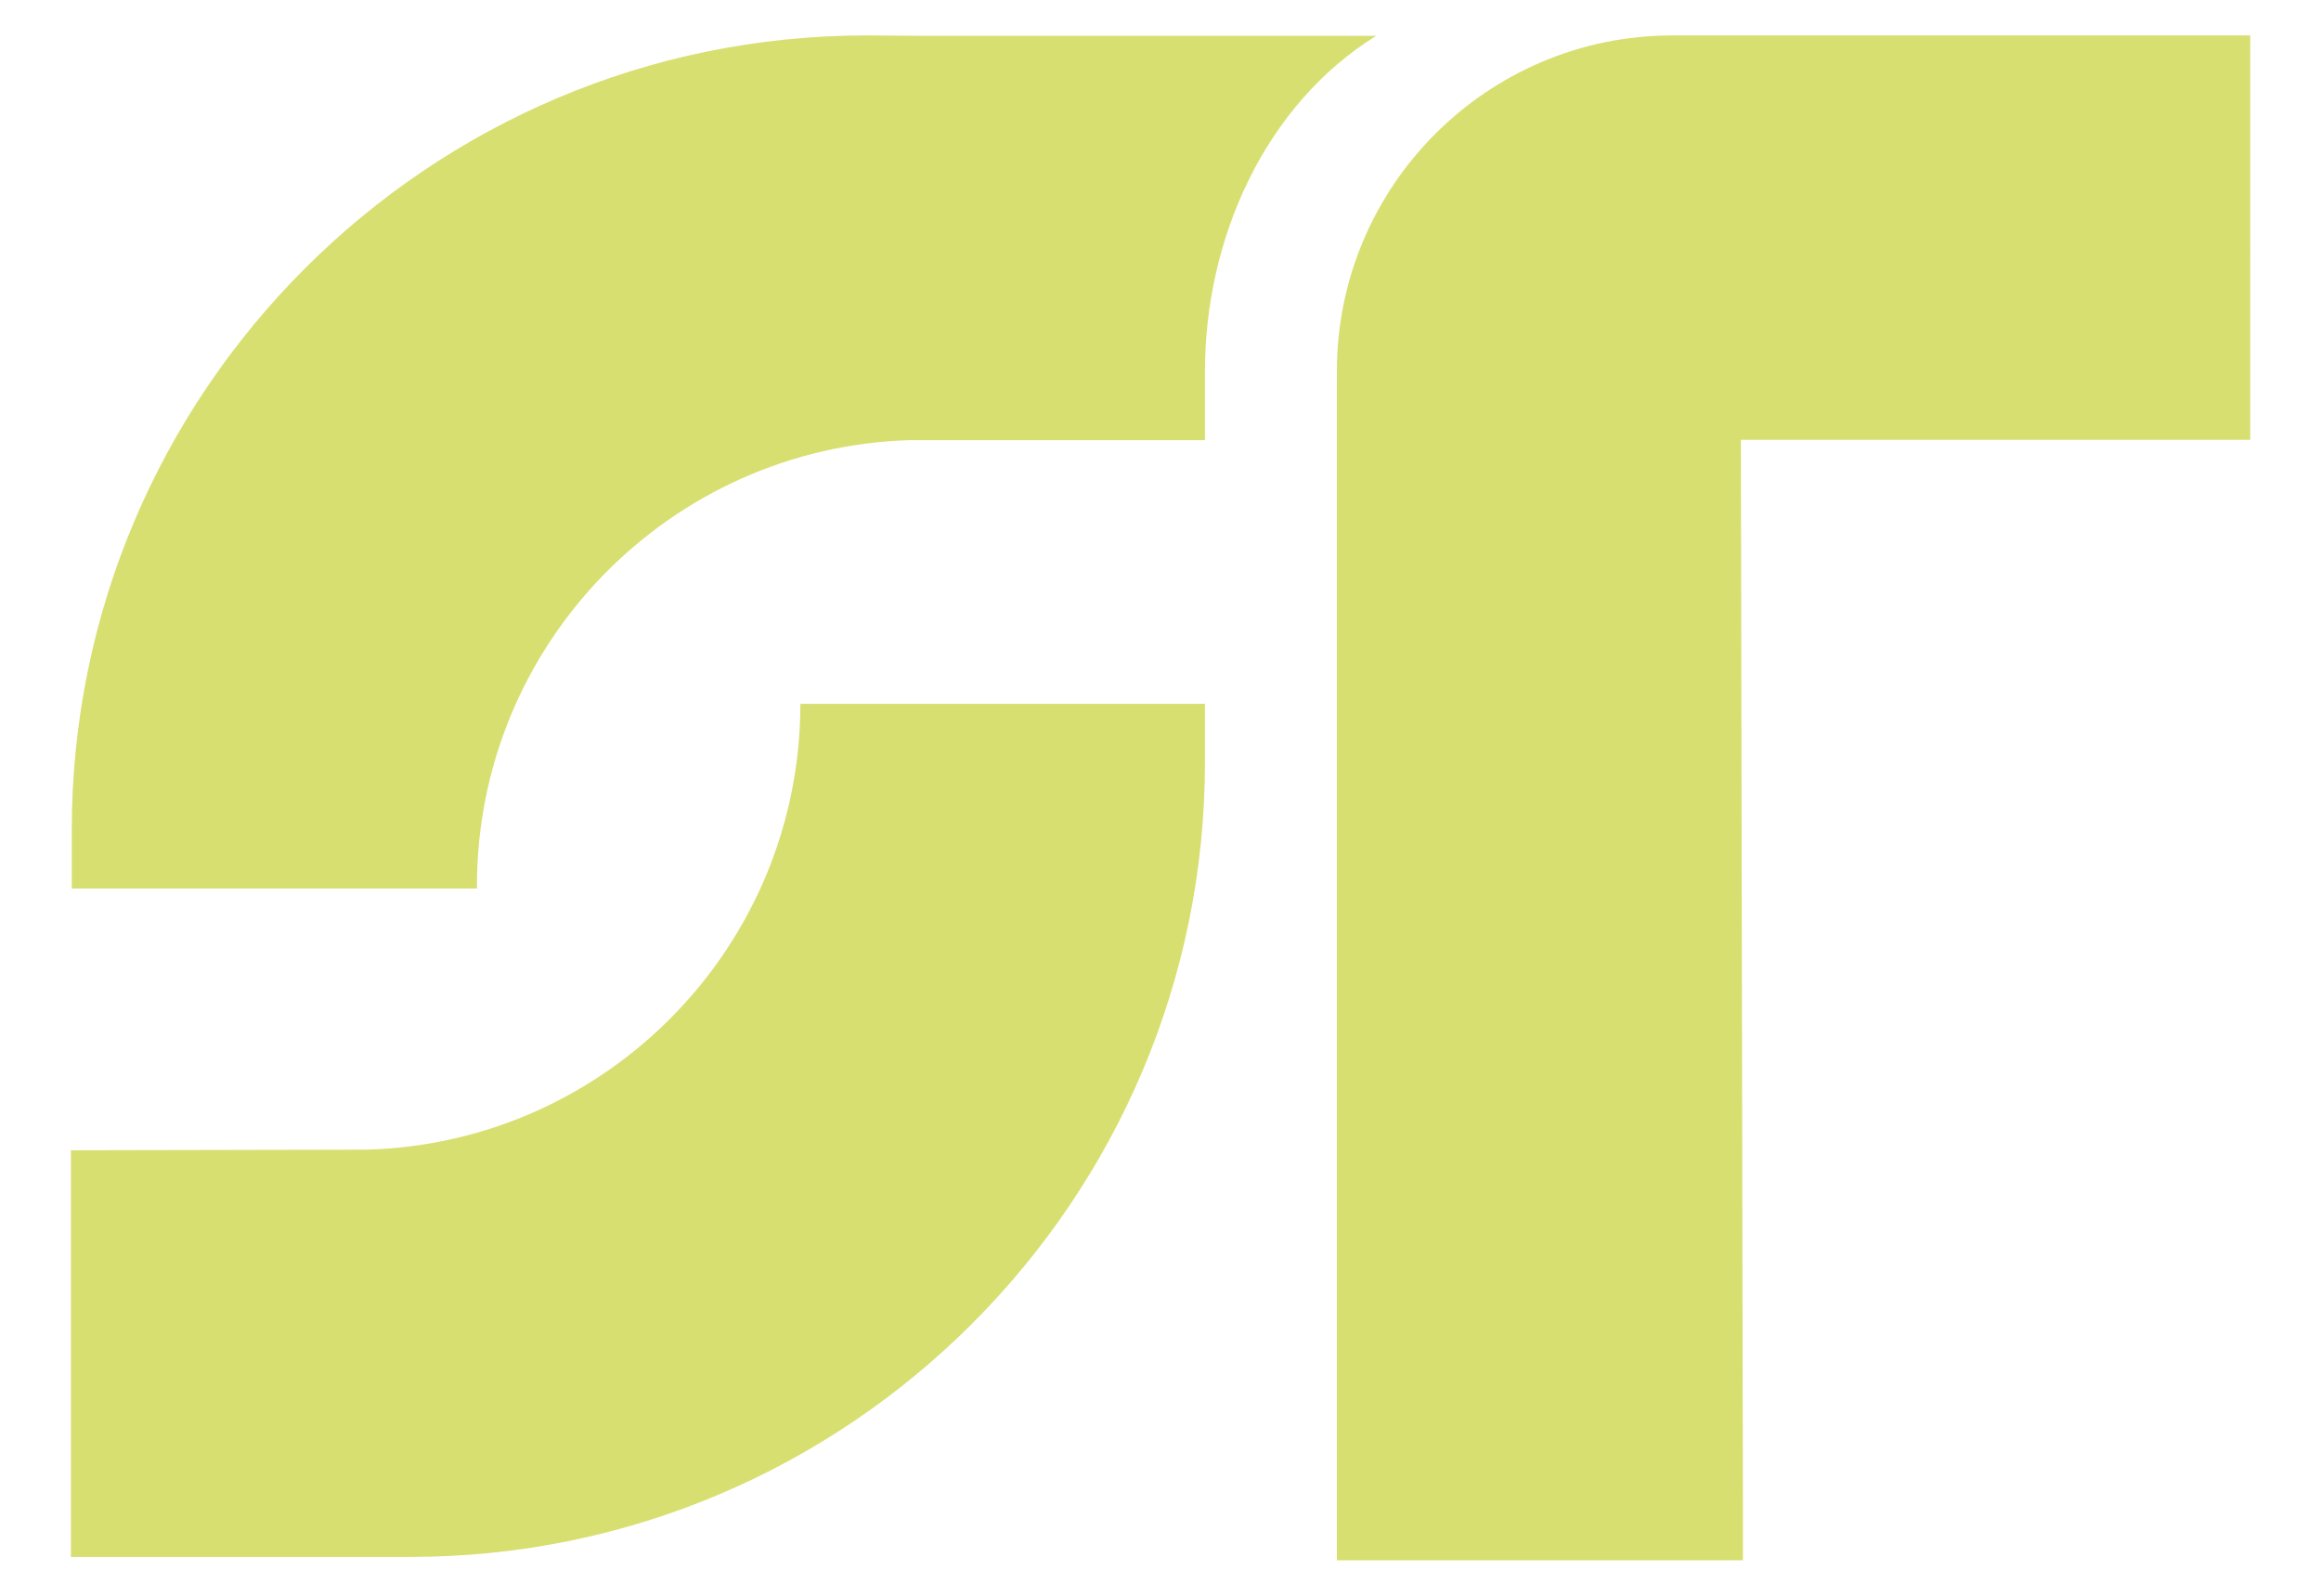
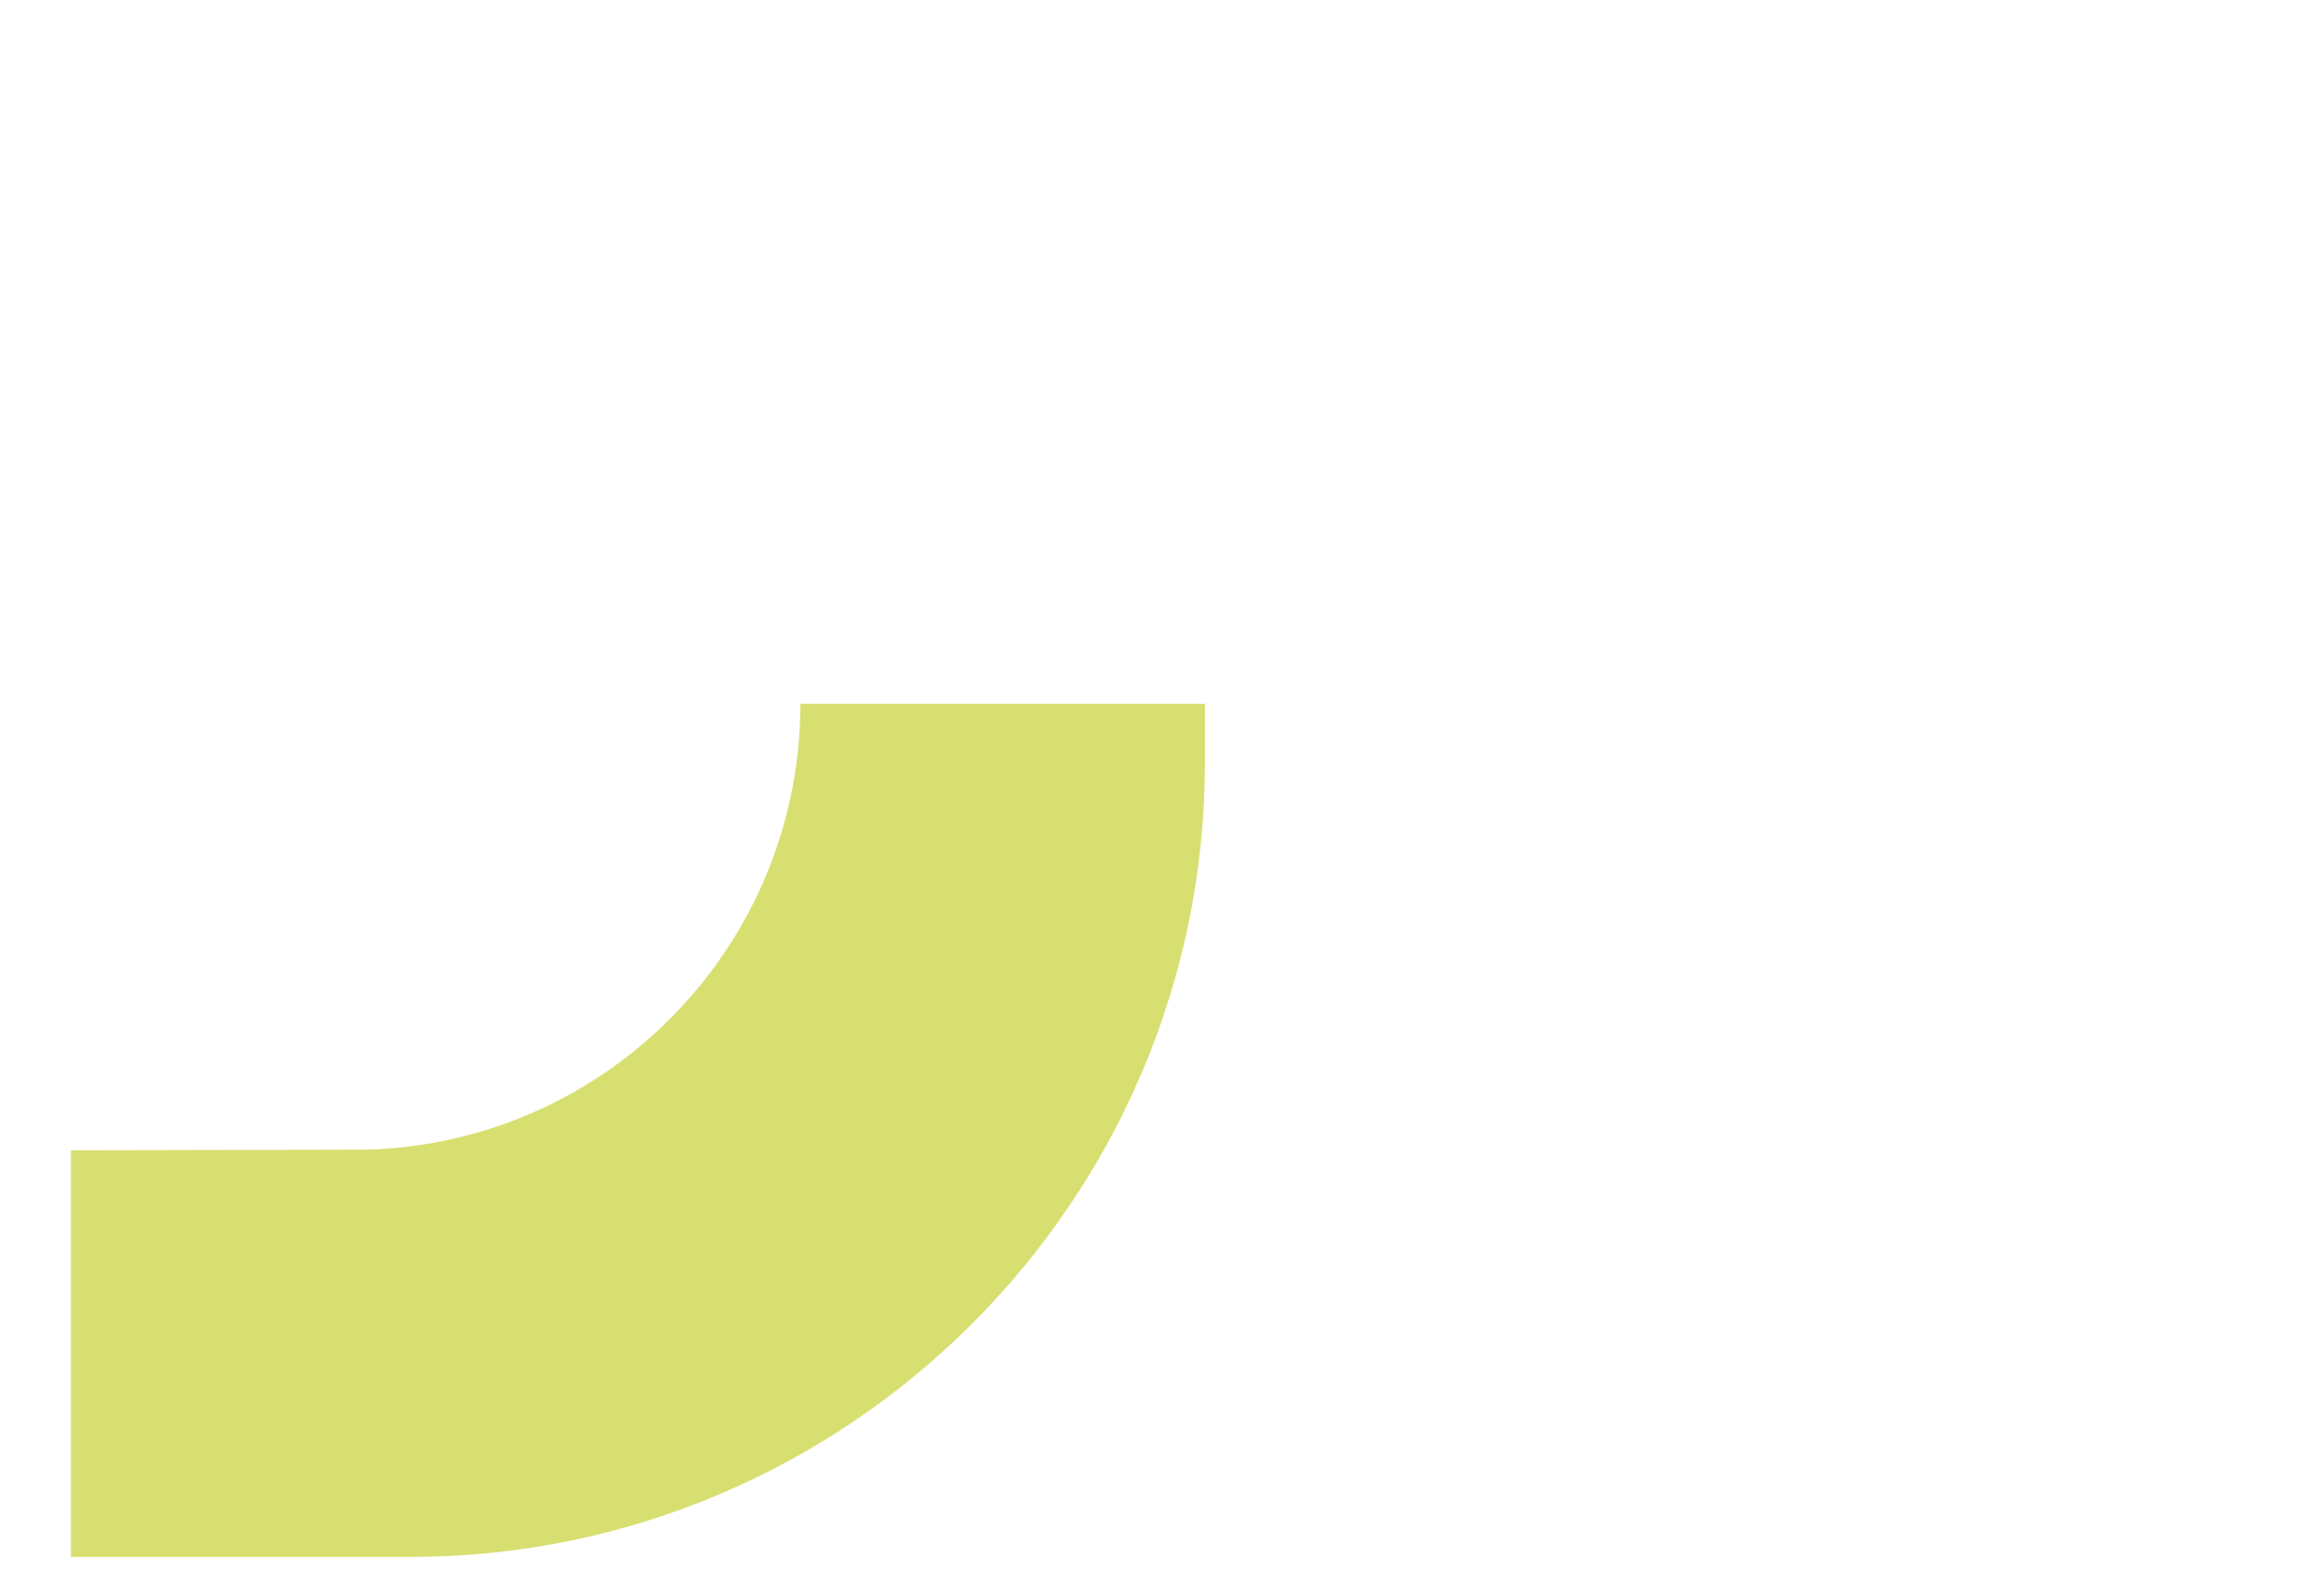
<svg xmlns="http://www.w3.org/2000/svg" id="Ebene_1" data-name="Ebene 1" viewBox="0 0 226.77 155.91">
  <defs>
    <style>
      .cls-1 {
        fill: #d8df71;
      }
    </style>
  </defs>
-   <path class="cls-1" d="M214.09,3.46h-50.68c-18.08,0-32.79,14.71-32.79,32.79v116.19h39.67v-5.76s-.2-103.71-.2-103.71h49.77V3.46h-5.75Z" />
  <path class="cls-1" d="M6.93,112.37v39.74h33.15c42.82,0,77.65-34.84,77.65-77.65v-5.7h-39.53c-.01,23.65-18.86,42.9-42.35,43.56l-28.94.06Z" />
-   <path class="cls-1" d="M134.46,3.5c-10.94,6.79-16.73,19.91-16.73,32.76v6.74h-28.78c-23.5.67-42.35,19.93-42.35,43.57v.24H7.01v-5.7C7.01,38.3,41.85,3.46,84.68,3.46l5.7.04h44.07Z" />
</svg>